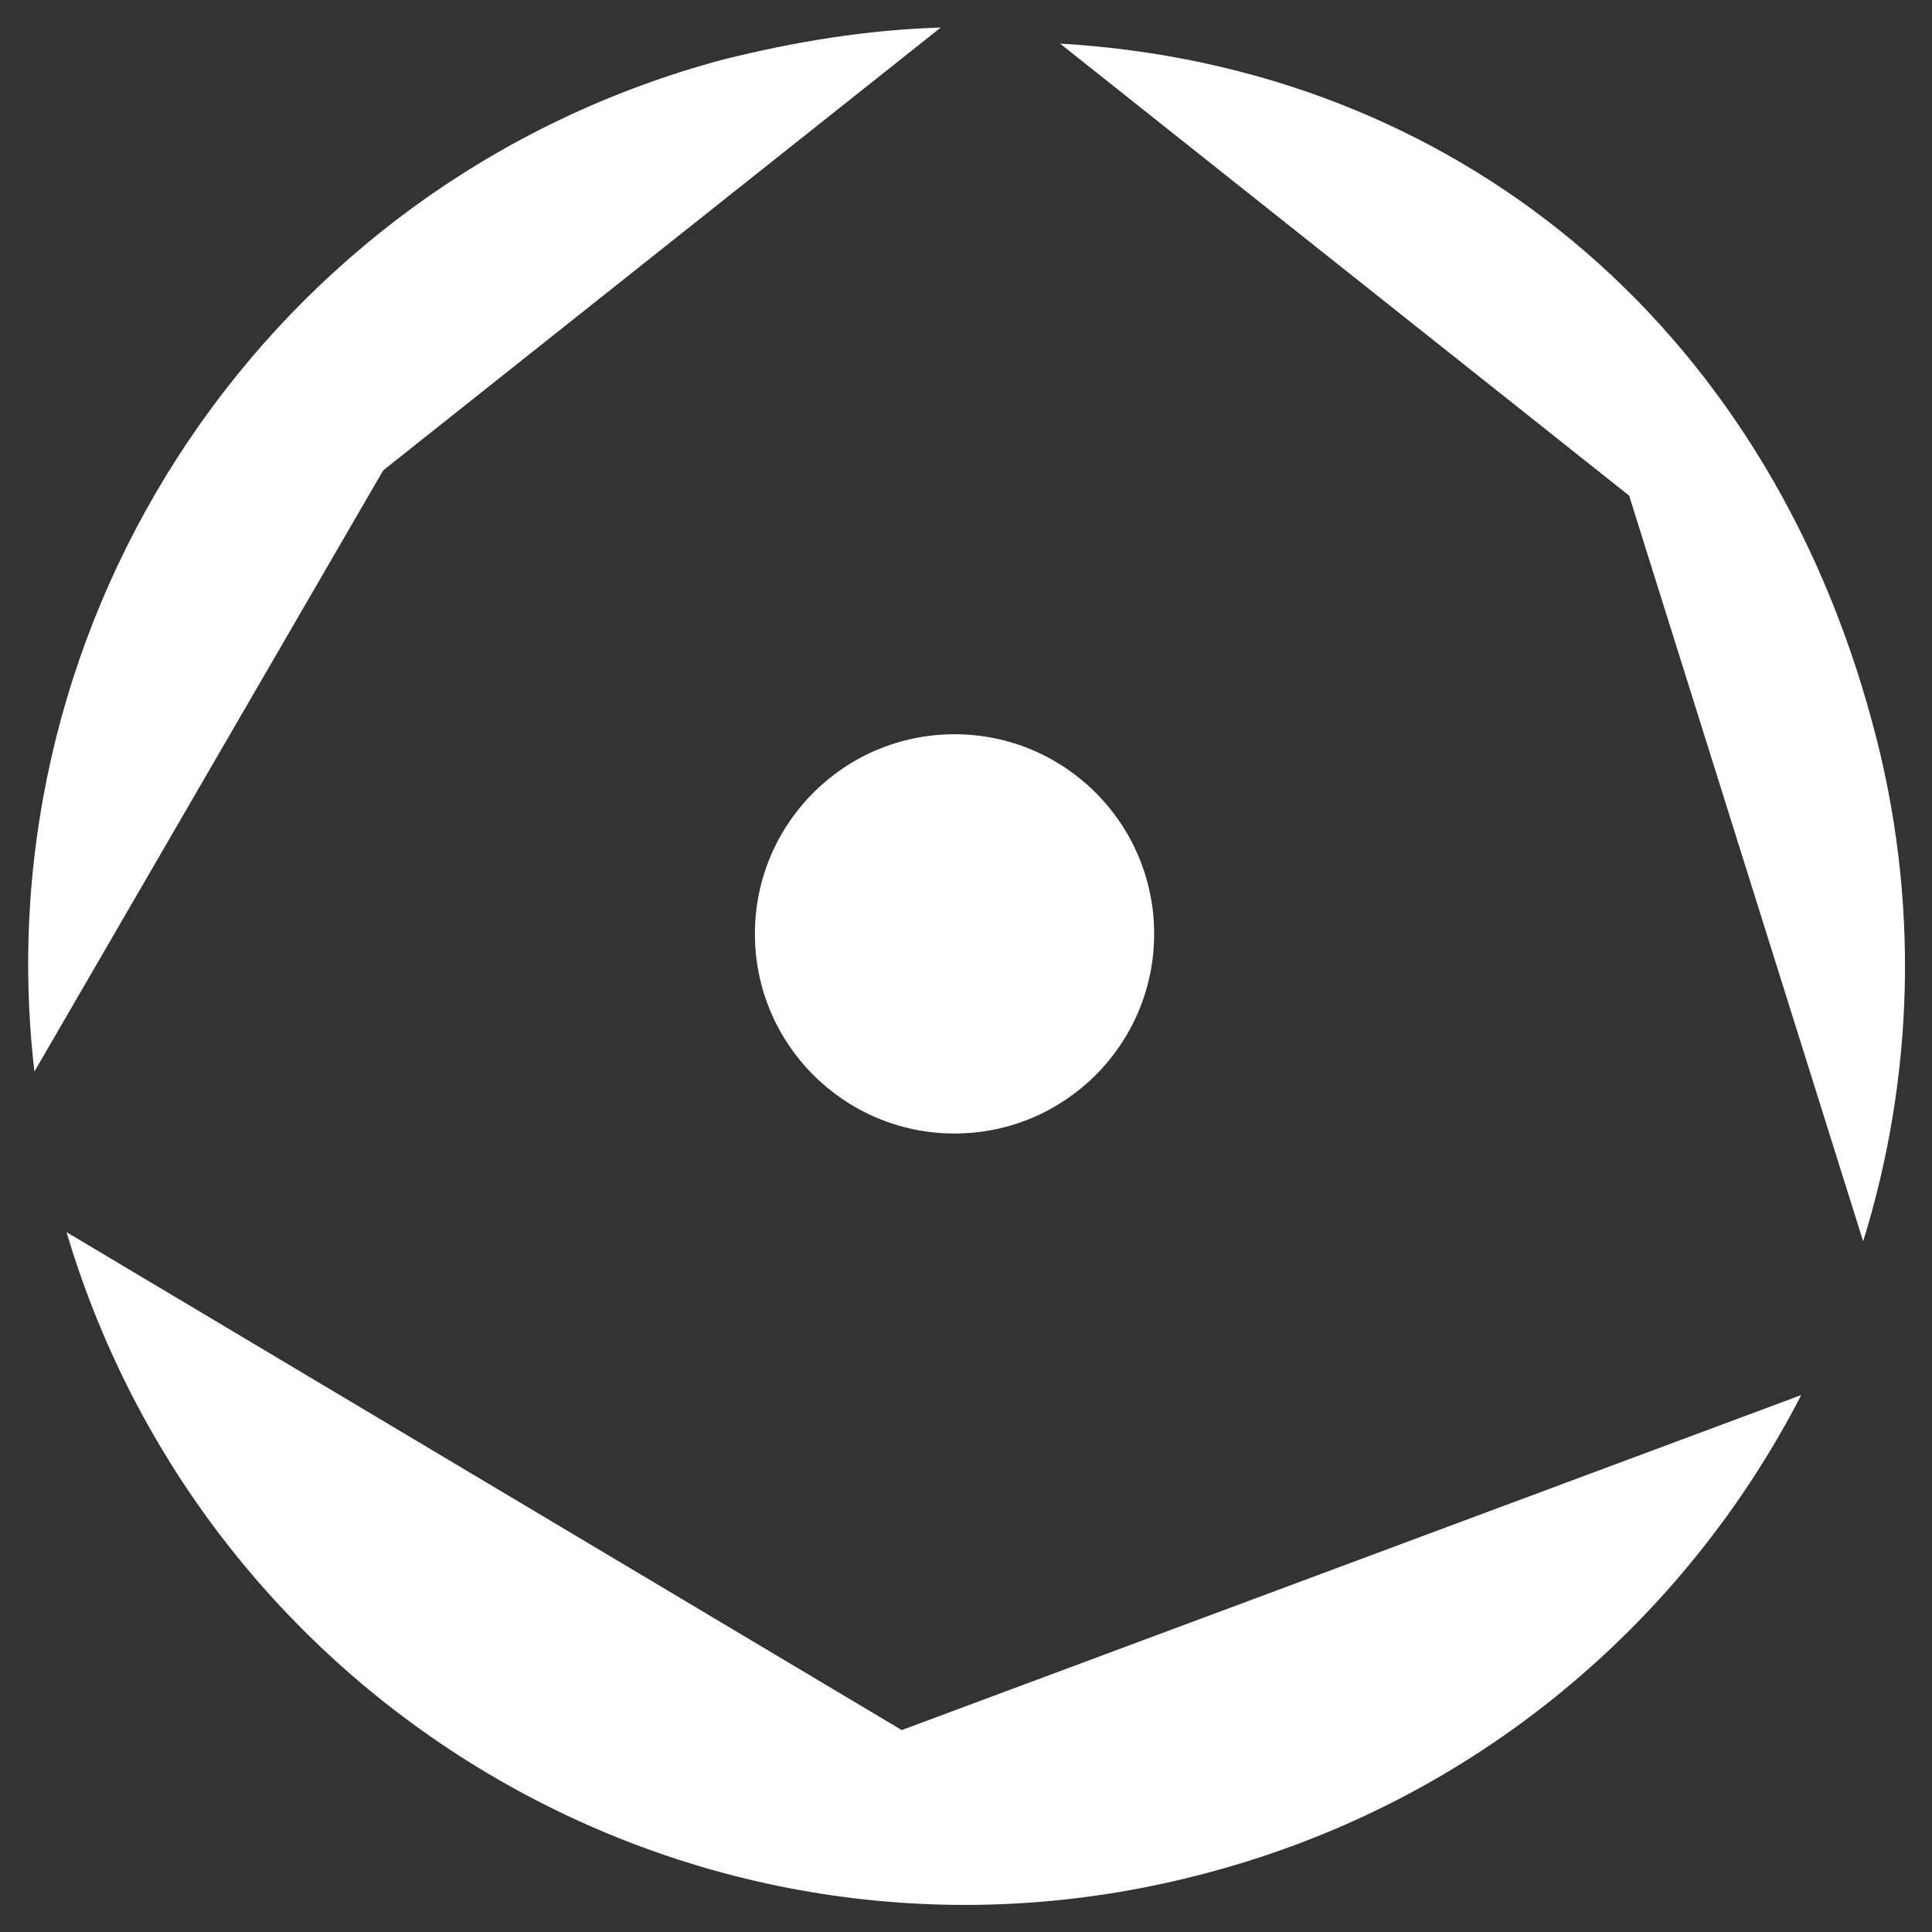
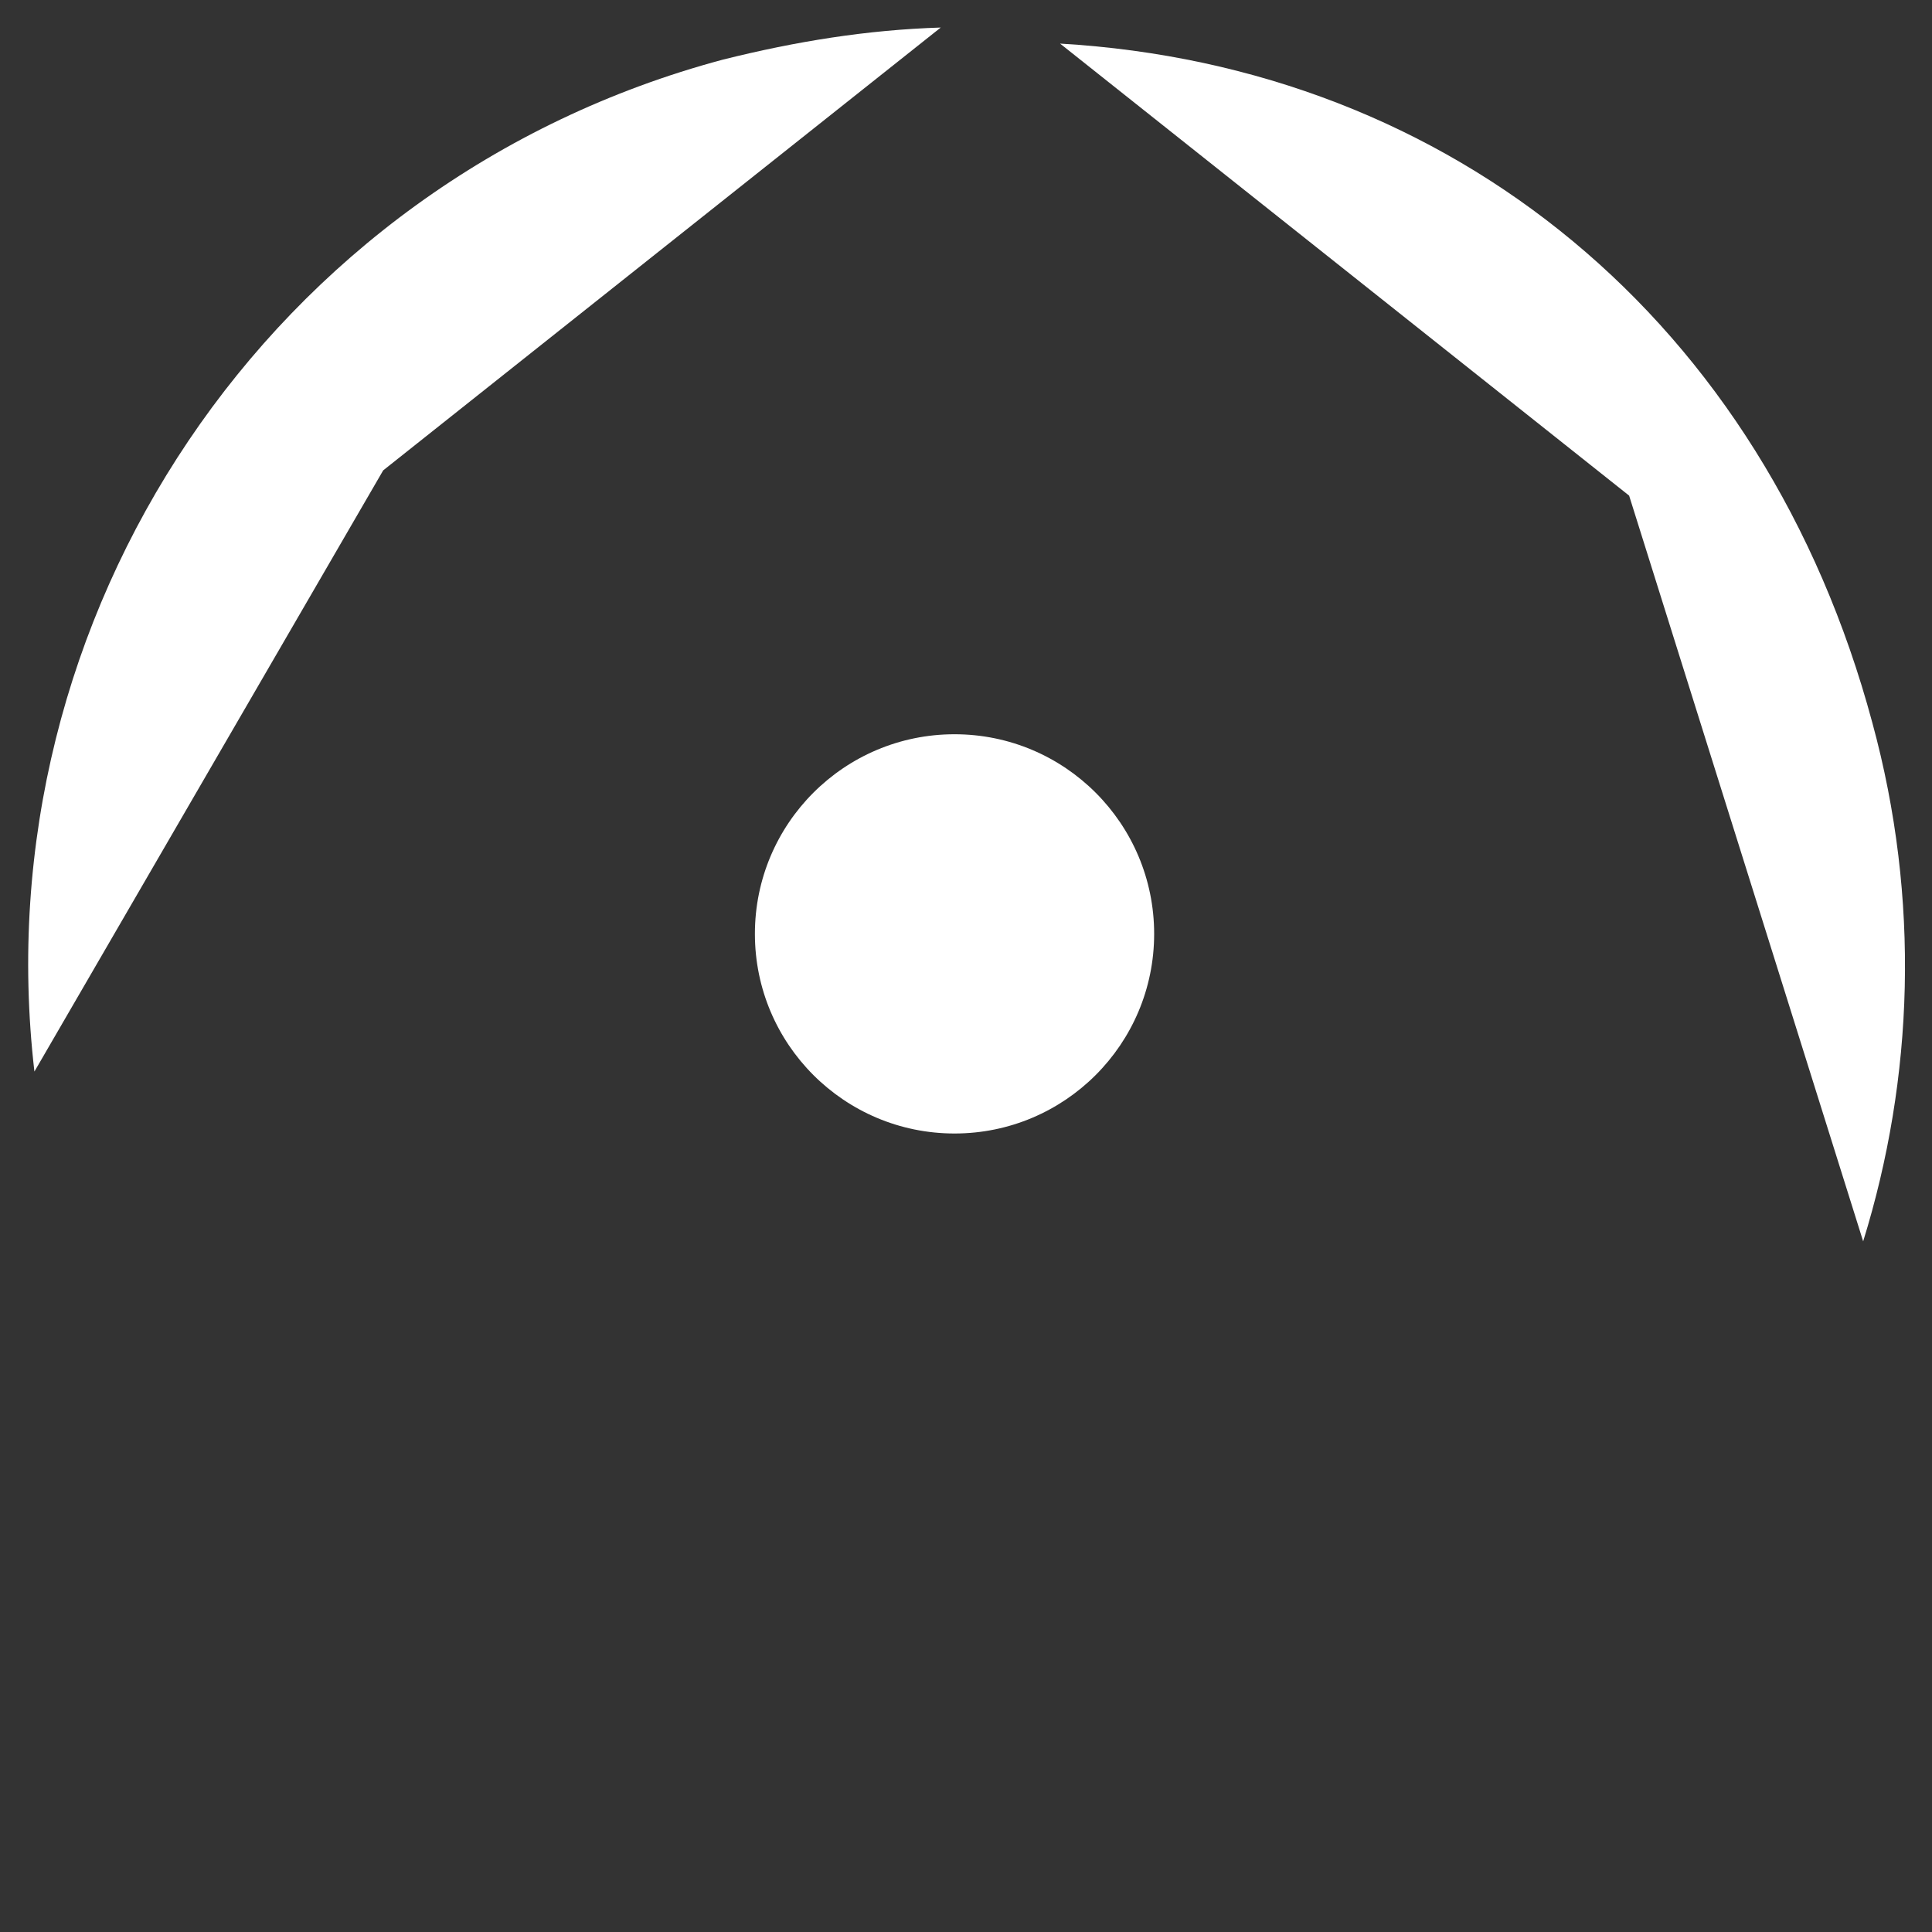
<svg xmlns="http://www.w3.org/2000/svg" version="1.1" viewBox="0 0 84.2 84.2">
  <rect x="0" y="0" width="84.2" height="84.2" fill="#333333" stroke="none" />
  <defs>
    <style>
      .cls-1 {
        fill: #fff;
      }
    </style>
  </defs>
  <g>
    <g id="Capa_1">
      <g>
-         <path class="cls-1" d="M46.2,1.9c17.1,1,30.7,12.1,35.4,29.6,2.1,7.7,1.8,15.5-.4,22.6l-10.2-32.5L46.2,1.9Z" />
+         <path class="cls-1" d="M46.2,1.9c17.1,1,30.7,12.1,35.4,29.6,2.1,7.7,1.8,15.5-.4,22.6l-10.2-32.5Z" />
        <path class="cls-1" d="M31.5,2.6c3.2-.8,6.3-1.3,9.5-1.4l-24.3,19.3L1.5,46.7C-.8,26.9,11.7,7.9,31.5,2.6Z" />
-         <path class="cls-1" d="M2.9,53.7l36.4,21.7,39.2-14.6c-5.1,9.9-14.2,17.7-25.8,20.8-21.5,5.8-43.5-6.7-49.8-27.9Z" />
        <circle class="cls-1" cx="41.6" cy="40.7" r="8.7" />
      </g>
    </g>
  </g>
</svg>